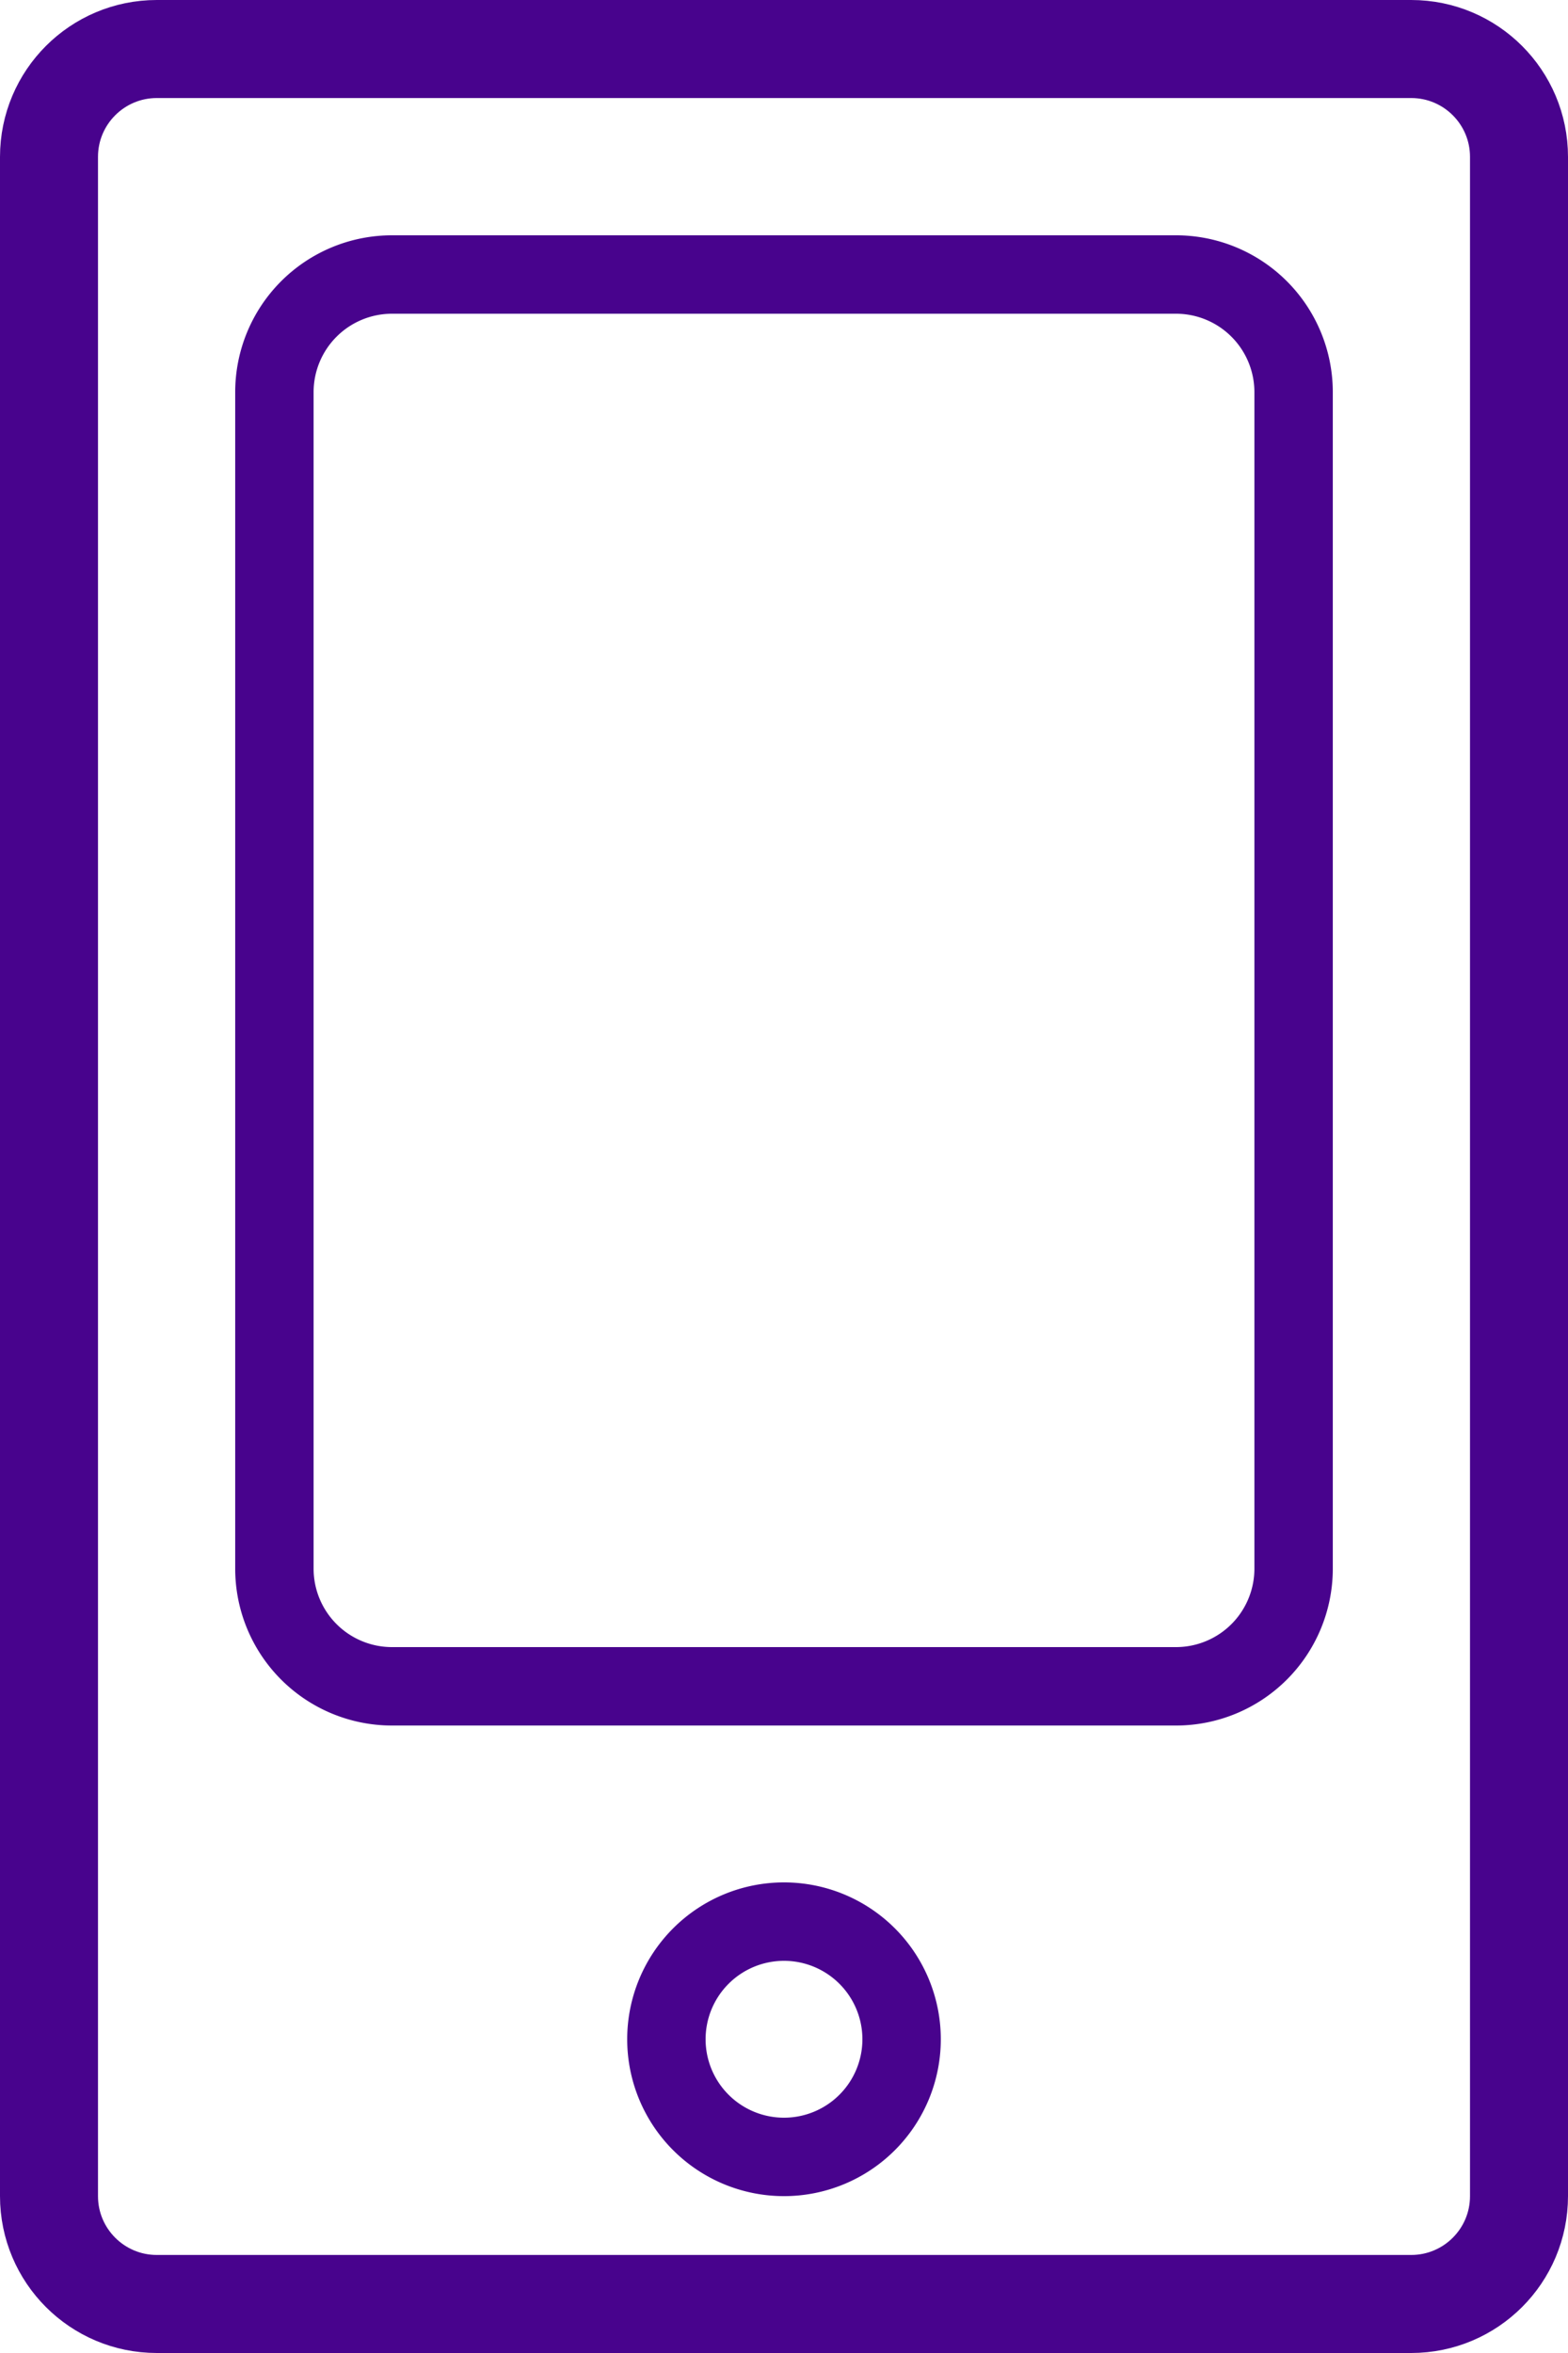
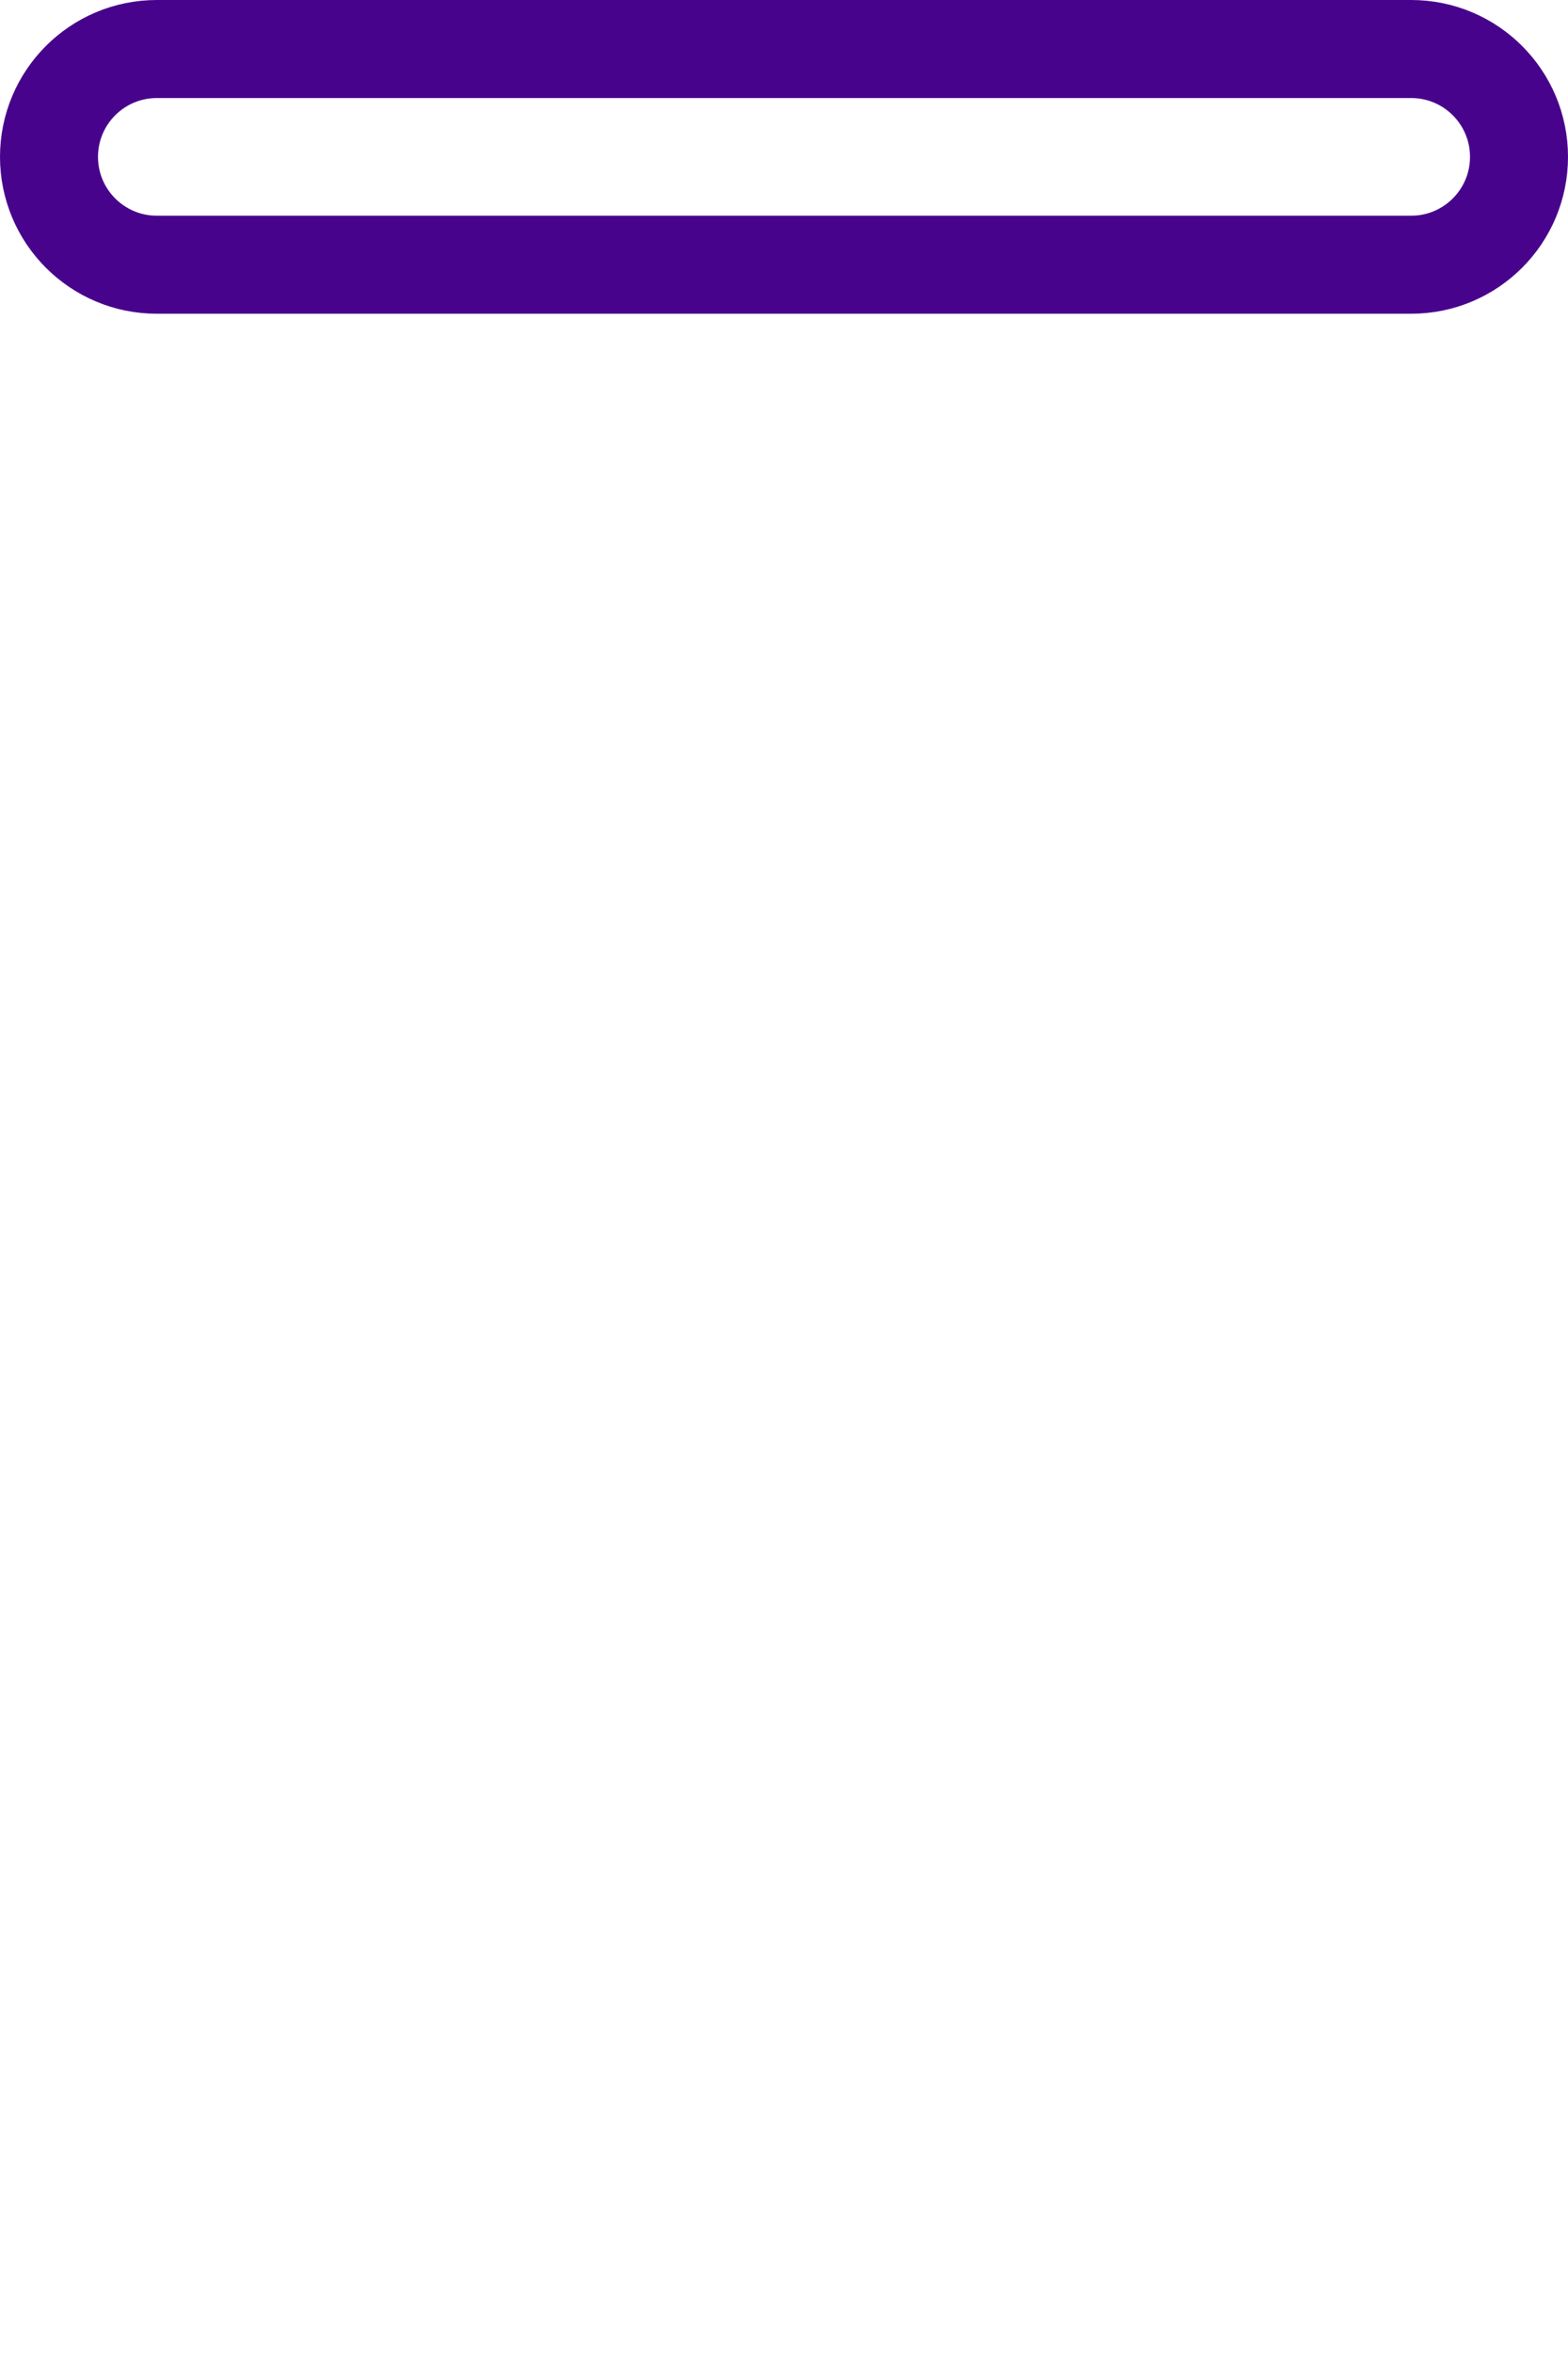
<svg xmlns="http://www.w3.org/2000/svg" width="20" height="30" viewBox="0 0 20 30" fill="none">
-   <path d="M.625 2C.625 1.24 1.241.625 2 .625h16c.76 0 1.375.616 1.375 1.375v26c0 .76-.616 1.375-1.375 1.375H2c-.76 0-1.375-.616-1.375-1.375V2z" stroke="#48038D" stroke-width="1.25" />
-   <path d="M3.5 5A1.5 1.5 0 015 3.5h10A1.5 1.5 0 0116.5 5v15a1.5 1.5 0 01-1.5 1.5H5A1.5 1.5 0 013.5 20V5zM10 24.5a1.5 1.5 0 110 3 1.5 1.5 0 010-3z" stroke="#48038D" />
+   <path d="M.625 2C.625 1.24 1.241.625 2 .625h16c.76 0 1.375.616 1.375 1.375c0 .76-.616 1.375-1.375 1.375H2c-.76 0-1.375-.616-1.375-1.375V2z" stroke="#48038D" stroke-width="1.25" />
</svg>